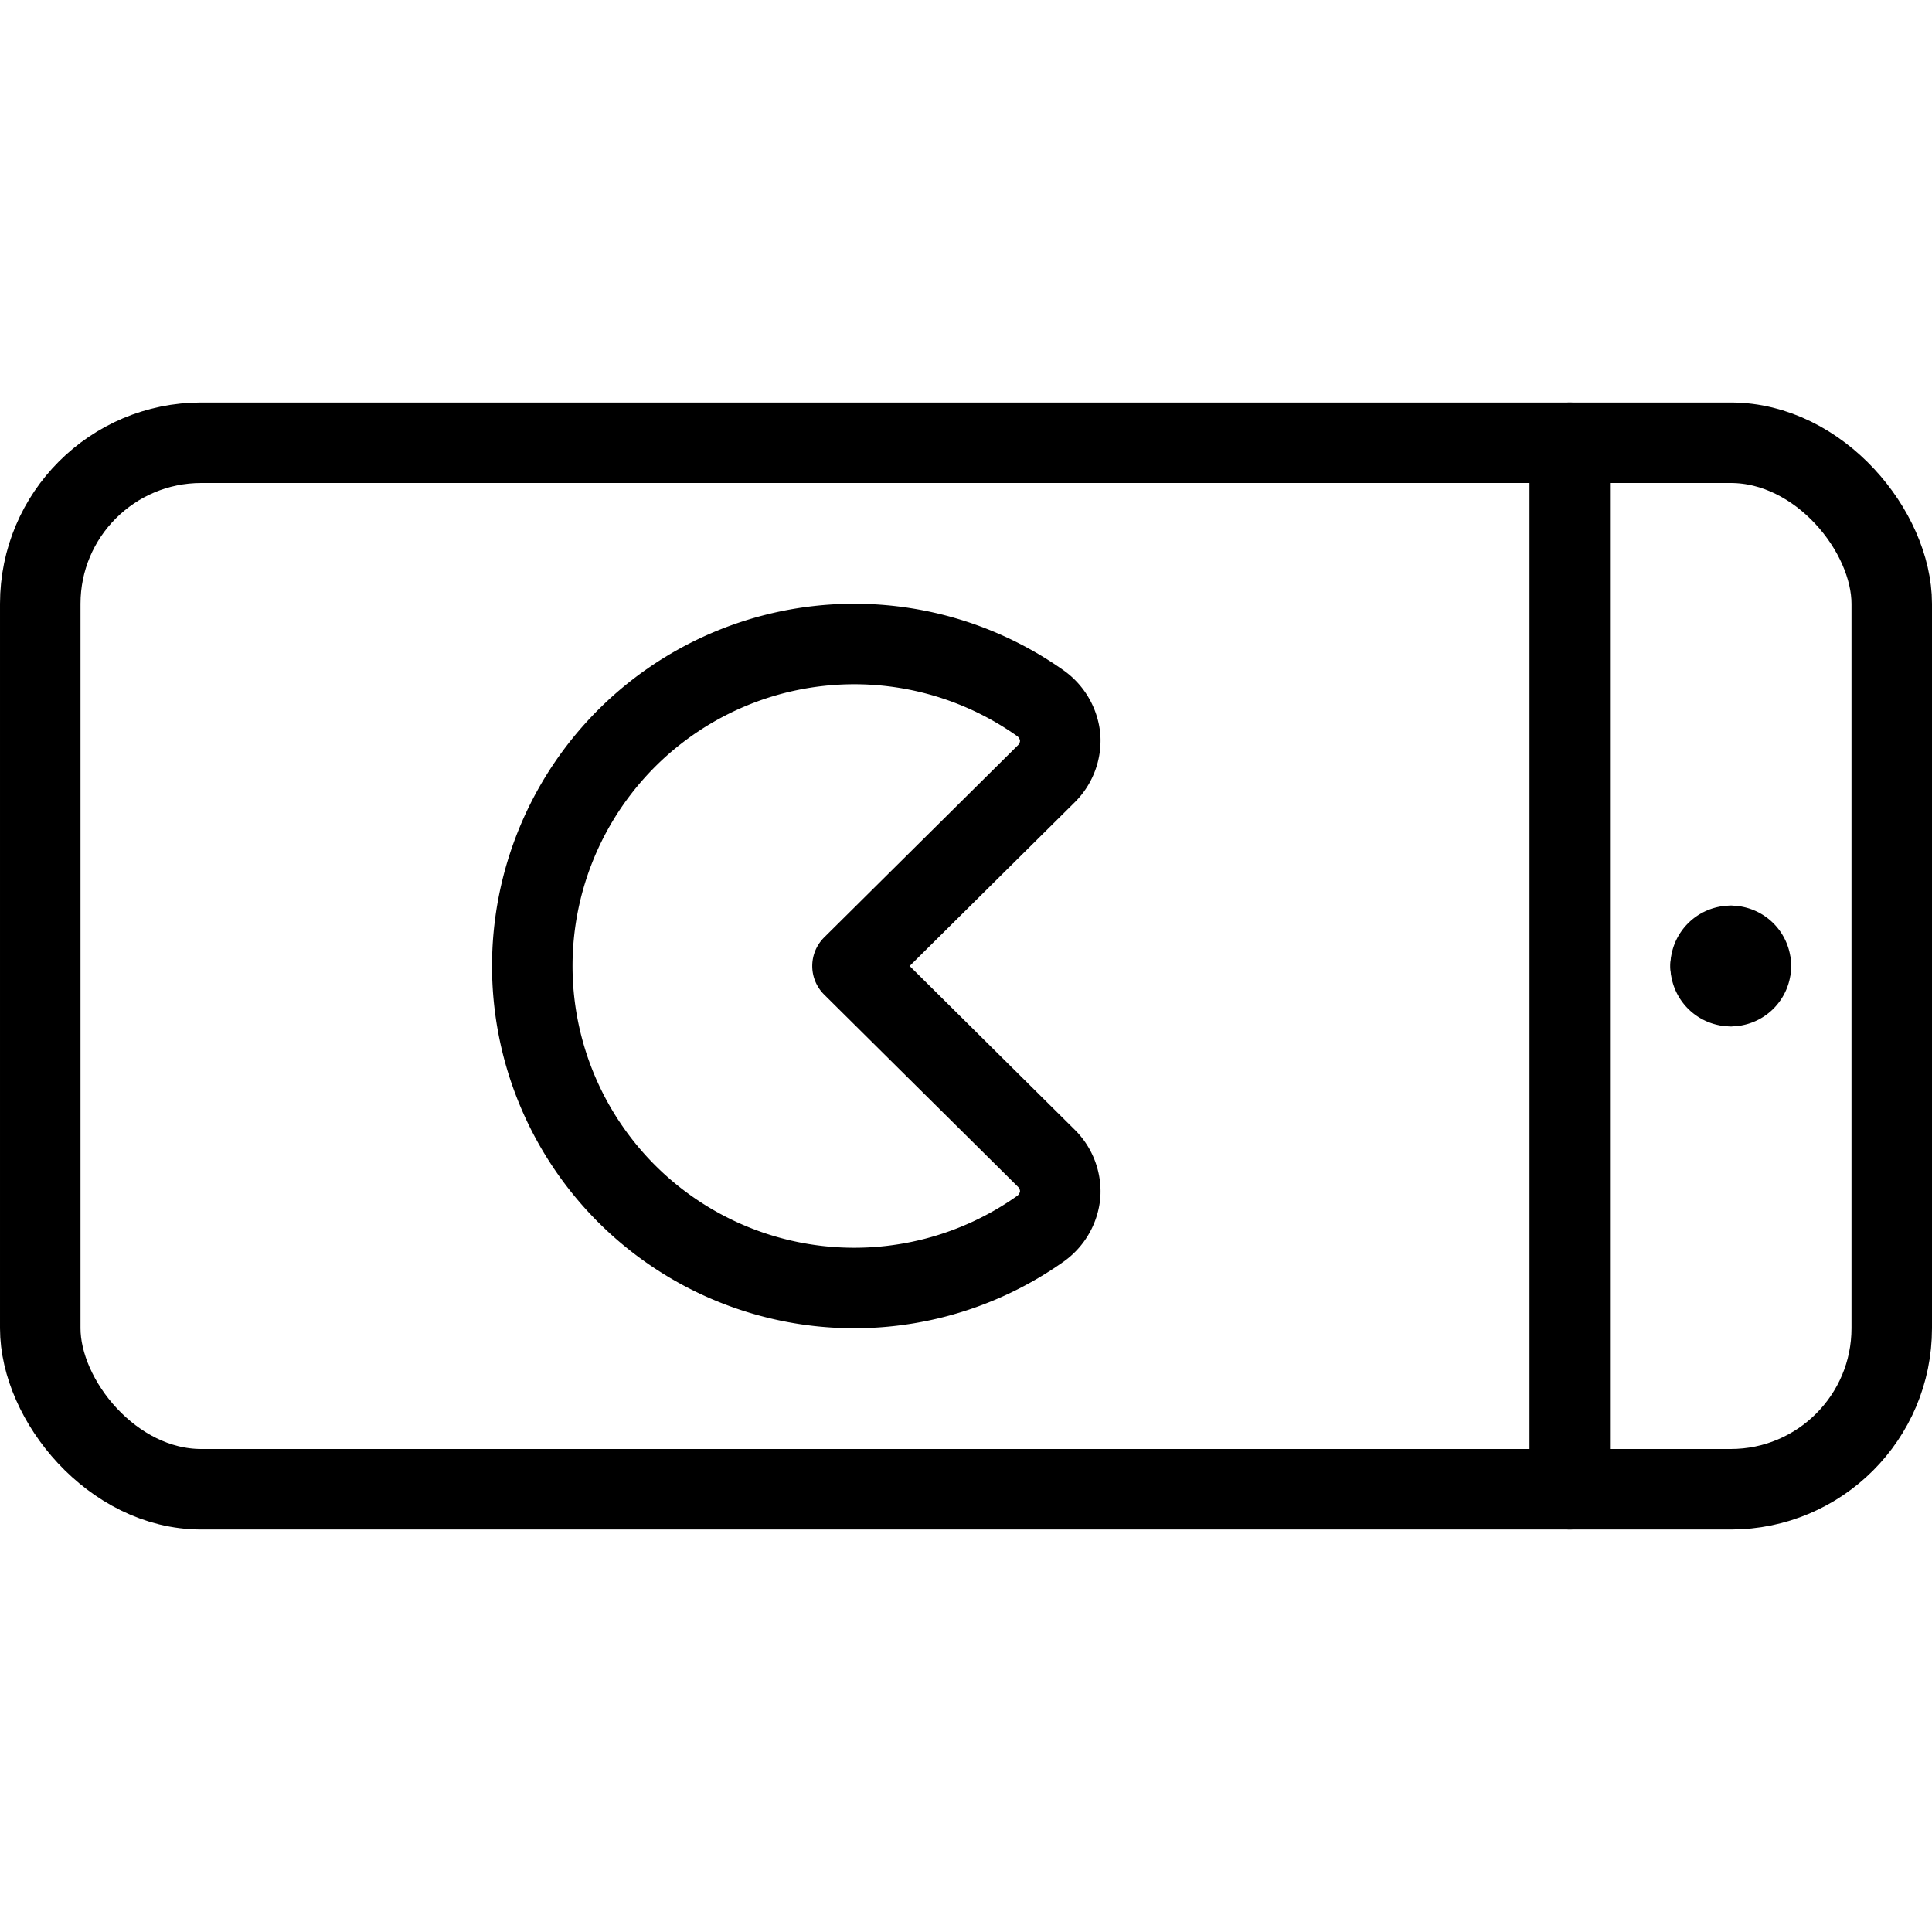
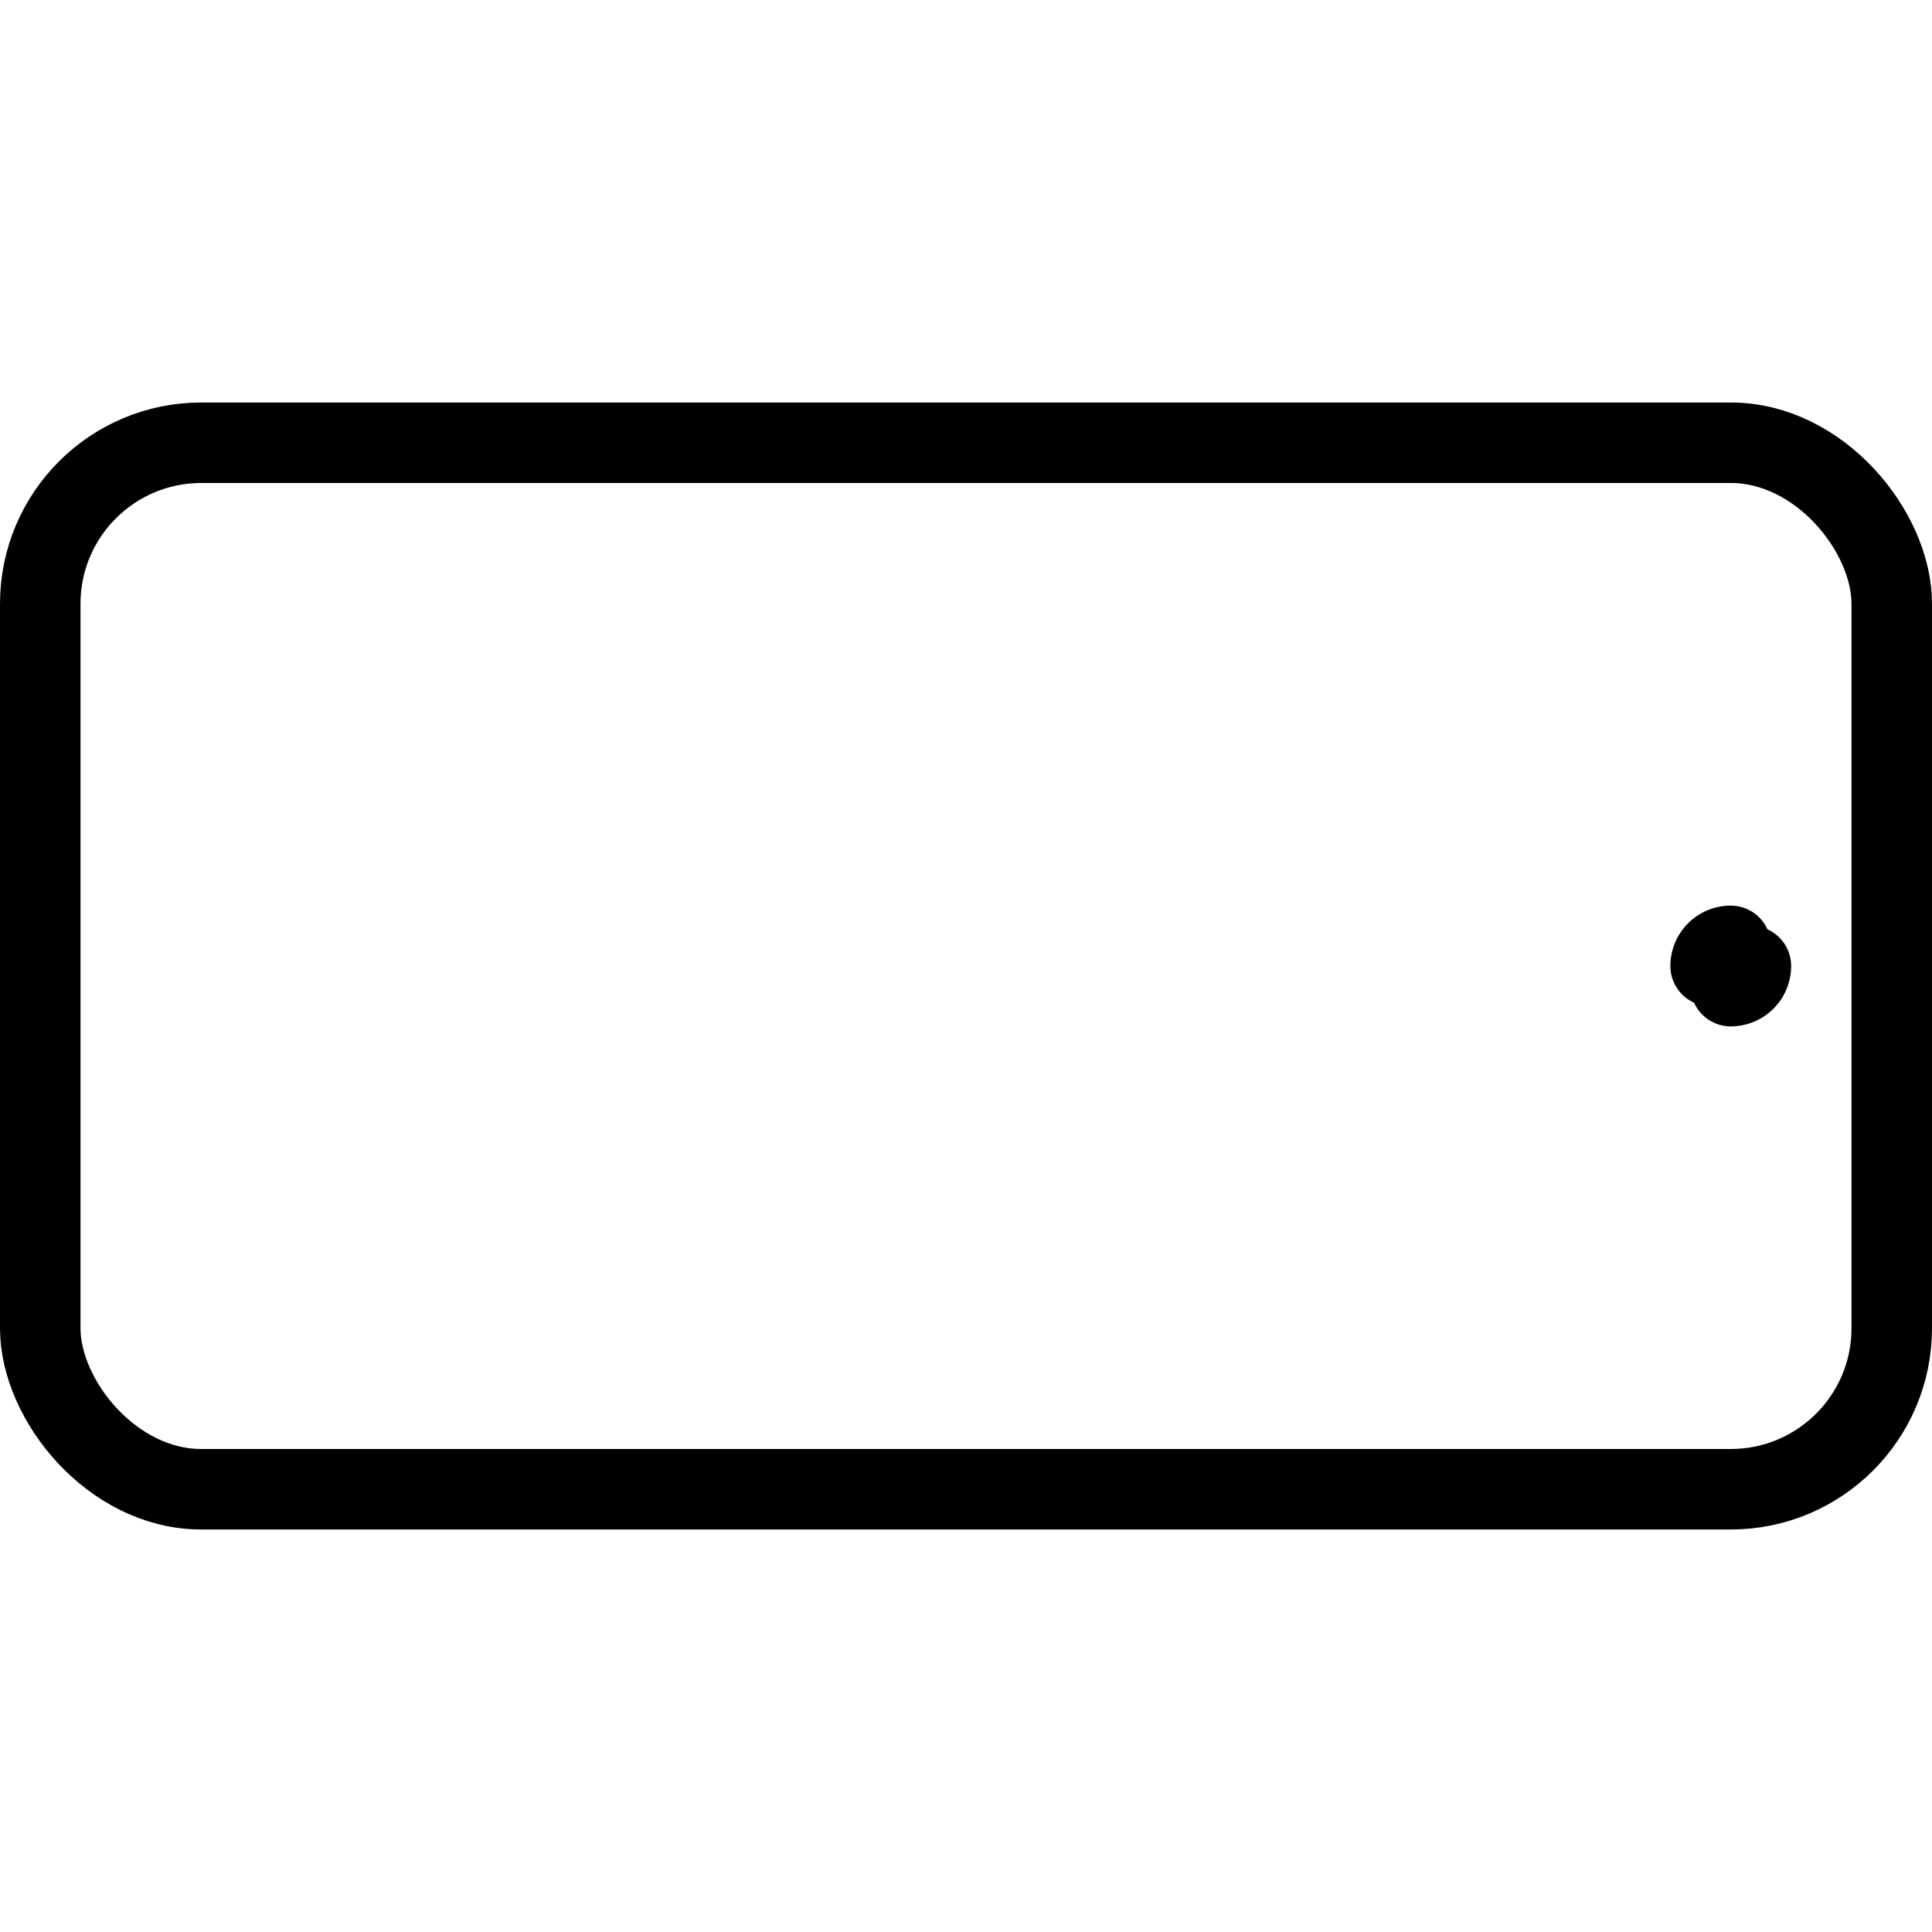
<svg xmlns="http://www.w3.org/2000/svg" viewBox="0 0 24 24">
  <g transform="matrix(1,0,0,1,0,0)">
    <g>
      <rect x="0.5" y="5.5" width="23" height="13" rx="2" style="fill: none;stroke: #000000;stroke-linecap: round;stroke-linejoin: round" />
-       <line x1="19.5" y1="5.5" x2="19.5" y2="18.5" style="fill: none;stroke: #000000;stroke-linecap: round;stroke-linejoin: round" />
-       <path d="M21.5,11.75a.25.25,0,0,1,.25.25" style="fill: none;stroke: #000000;stroke-linecap: round;stroke-linejoin: round" />
      <path d="M21.25,12a.25.25,0,0,1,.25-.25" style="fill: none;stroke: #000000;stroke-linecap: round;stroke-linejoin: round" />
-       <path d="M21.5,12.25a.25.25,0,0,1-.25-.25" style="fill: none;stroke: #000000;stroke-linecap: round;stroke-linejoin: round" />
      <path d="M21.75,12a.25.25,0,0,1-.25.25" style="fill: none;stroke: #000000;stroke-linecap: round;stroke-linejoin: round" />
-       <path d="M13,9.61a.58.58,0,0,0,.17-.45.59.59,0,0,0-.24-.42,4,4,0,1,0,0,6.52.59.59,0,0,0,.24-.42.58.58,0,0,0-.17-.45L10.59,12Z" style="fill: none;stroke: #000000;stroke-linecap: round;stroke-linejoin: round" />
    </g>
  </g>
</svg>